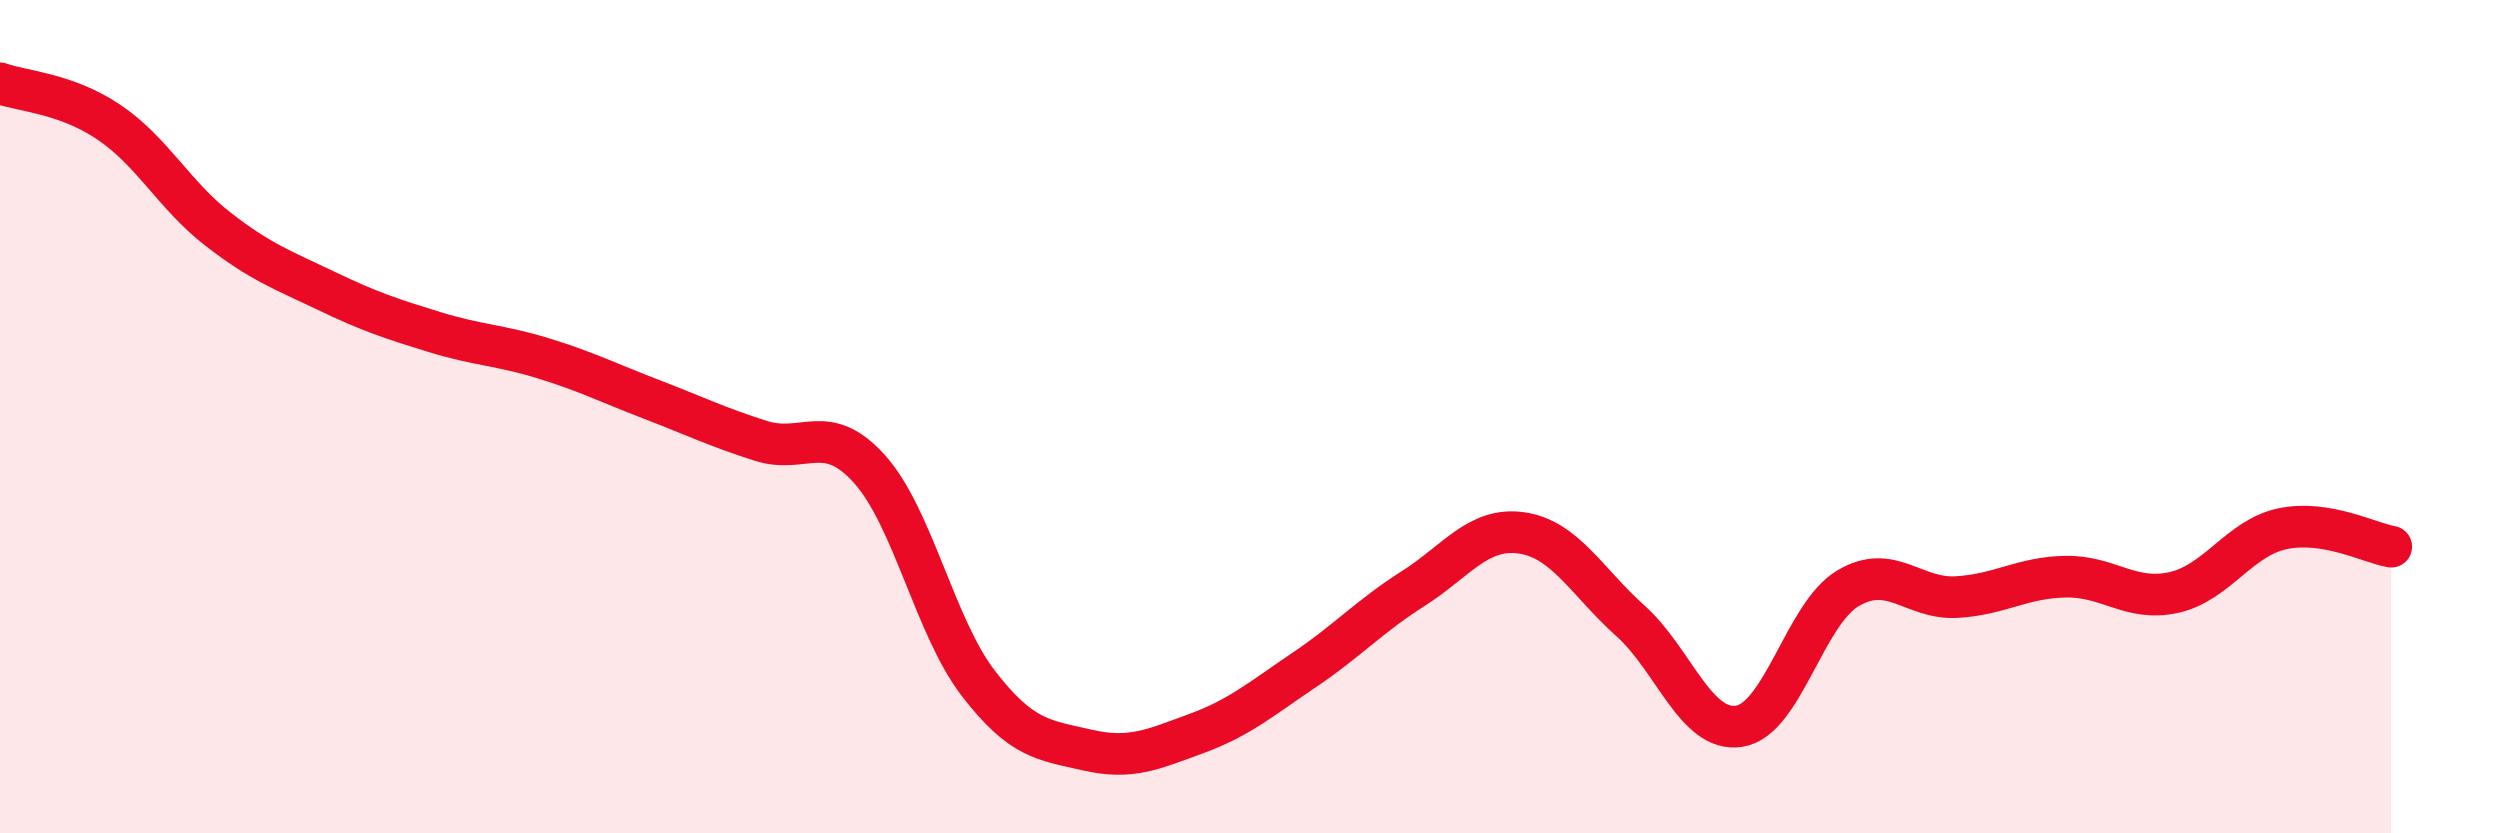
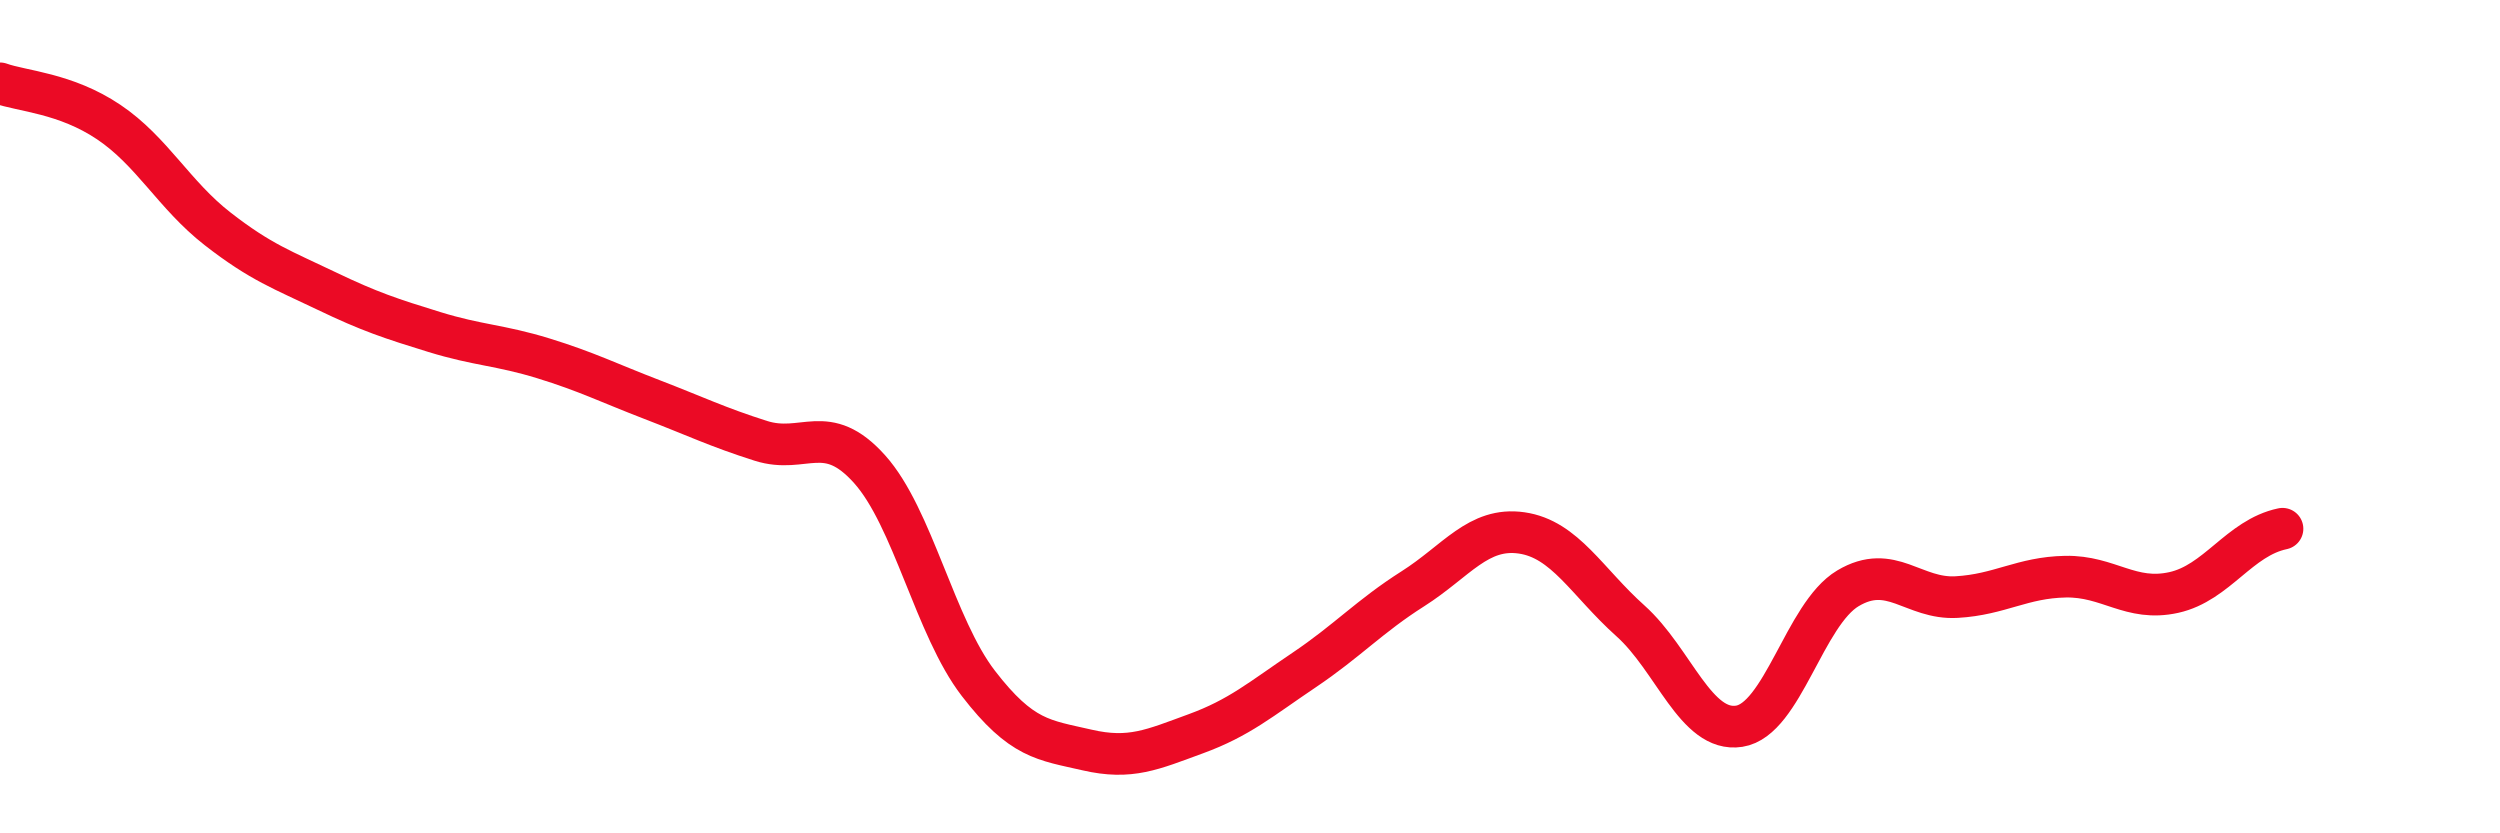
<svg xmlns="http://www.w3.org/2000/svg" width="60" height="20" viewBox="0 0 60 20">
-   <path d="M 0,2 C 0.52,2.19 1.57,2.23 2.61,2.93 C 3.65,3.63 4.18,4.68 5.22,5.49 C 6.26,6.3 6.79,6.48 7.83,6.98 C 8.87,7.48 9.39,7.65 10.43,7.97 C 11.47,8.29 12,8.28 13.04,8.6 C 14.08,8.92 14.61,9.19 15.65,9.59 C 16.69,9.99 17.22,10.25 18.26,10.58 C 19.3,10.91 19.83,10.1 20.87,11.26 C 21.91,12.42 22.44,15.05 23.48,16.4 C 24.52,17.75 25.05,17.76 26.09,18 C 27.13,18.24 27.66,17.99 28.7,17.61 C 29.74,17.23 30.26,16.78 31.3,16.08 C 32.34,15.38 32.87,14.79 33.91,14.13 C 34.95,13.47 35.48,12.64 36.52,12.79 C 37.56,12.94 38.09,13.97 39.13,14.9 C 40.17,15.83 40.7,17.59 41.74,17.43 C 42.78,17.27 43.31,14.74 44.35,14.12 C 45.39,13.5 45.92,14.39 46.96,14.33 C 48,14.27 48.53,13.86 49.57,13.84 C 50.61,13.82 51.13,14.45 52.17,14.22 C 53.21,13.99 53.74,12.91 54.78,12.69 C 55.82,12.47 56.87,13.03 57.39,13.12L57.39 20L0 20Z" fill="#EB0A25" opacity="0.1" stroke-linecap="round" stroke-linejoin="round" />
-   <path d="M 0,2 C 0.52,2.19 1.57,2.23 2.61,2.93 C 3.65,3.63 4.18,4.68 5.22,5.49 C 6.26,6.3 6.79,6.48 7.83,6.98 C 8.87,7.48 9.39,7.65 10.43,7.97 C 11.47,8.29 12,8.28 13.04,8.6 C 14.08,8.92 14.61,9.19 15.65,9.59 C 16.69,9.99 17.22,10.25 18.26,10.58 C 19.3,10.91 19.83,10.1 20.87,11.26 C 21.91,12.42 22.44,15.05 23.48,16.4 C 24.52,17.75 25.05,17.76 26.09,18 C 27.13,18.24 27.66,17.99 28.7,17.61 C 29.74,17.23 30.26,16.78 31.3,16.08 C 32.34,15.38 32.87,14.79 33.91,14.13 C 34.95,13.47 35.48,12.64 36.52,12.79 C 37.56,12.94 38.09,13.97 39.13,14.9 C 40.17,15.83 40.7,17.59 41.74,17.43 C 42.78,17.27 43.31,14.74 44.35,14.12 C 45.39,13.5 45.92,14.39 46.96,14.33 C 48,14.27 48.53,13.86 49.57,13.84 C 50.61,13.82 51.13,14.45 52.17,14.22 C 53.21,13.99 53.74,12.91 54.78,12.69 C 55.82,12.47 56.87,13.03 57.39,13.12" stroke="#EB0A25" stroke-width="1" fill="none" stroke-linecap="round" stroke-linejoin="round" />
+   <path d="M 0,2 C 0.52,2.19 1.57,2.23 2.61,2.93 C 3.65,3.63 4.18,4.68 5.22,5.49 C 6.26,6.3 6.79,6.48 7.83,6.98 C 8.87,7.48 9.39,7.65 10.43,7.97 C 11.47,8.29 12,8.28 13.04,8.6 C 14.08,8.92 14.61,9.19 15.65,9.59 C 16.69,9.99 17.22,10.25 18.26,10.58 C 19.3,10.91 19.83,10.1 20.87,11.26 C 21.91,12.42 22.44,15.05 23.48,16.4 C 24.52,17.75 25.05,17.76 26.09,18 C 27.13,18.24 27.66,17.99 28.7,17.61 C 29.74,17.23 30.26,16.78 31.3,16.08 C 32.34,15.38 32.87,14.79 33.91,14.13 C 34.95,13.47 35.48,12.64 36.52,12.79 C 37.56,12.94 38.09,13.97 39.13,14.9 C 40.17,15.83 40.7,17.59 41.74,17.43 C 42.78,17.27 43.31,14.74 44.35,14.12 C 45.39,13.5 45.92,14.39 46.96,14.33 C 48,14.27 48.53,13.86 49.57,13.84 C 50.61,13.82 51.13,14.45 52.17,14.22 C 53.21,13.99 53.74,12.91 54.78,12.69 " stroke="#EB0A25" stroke-width="1" fill="none" stroke-linecap="round" stroke-linejoin="round" />
</svg>